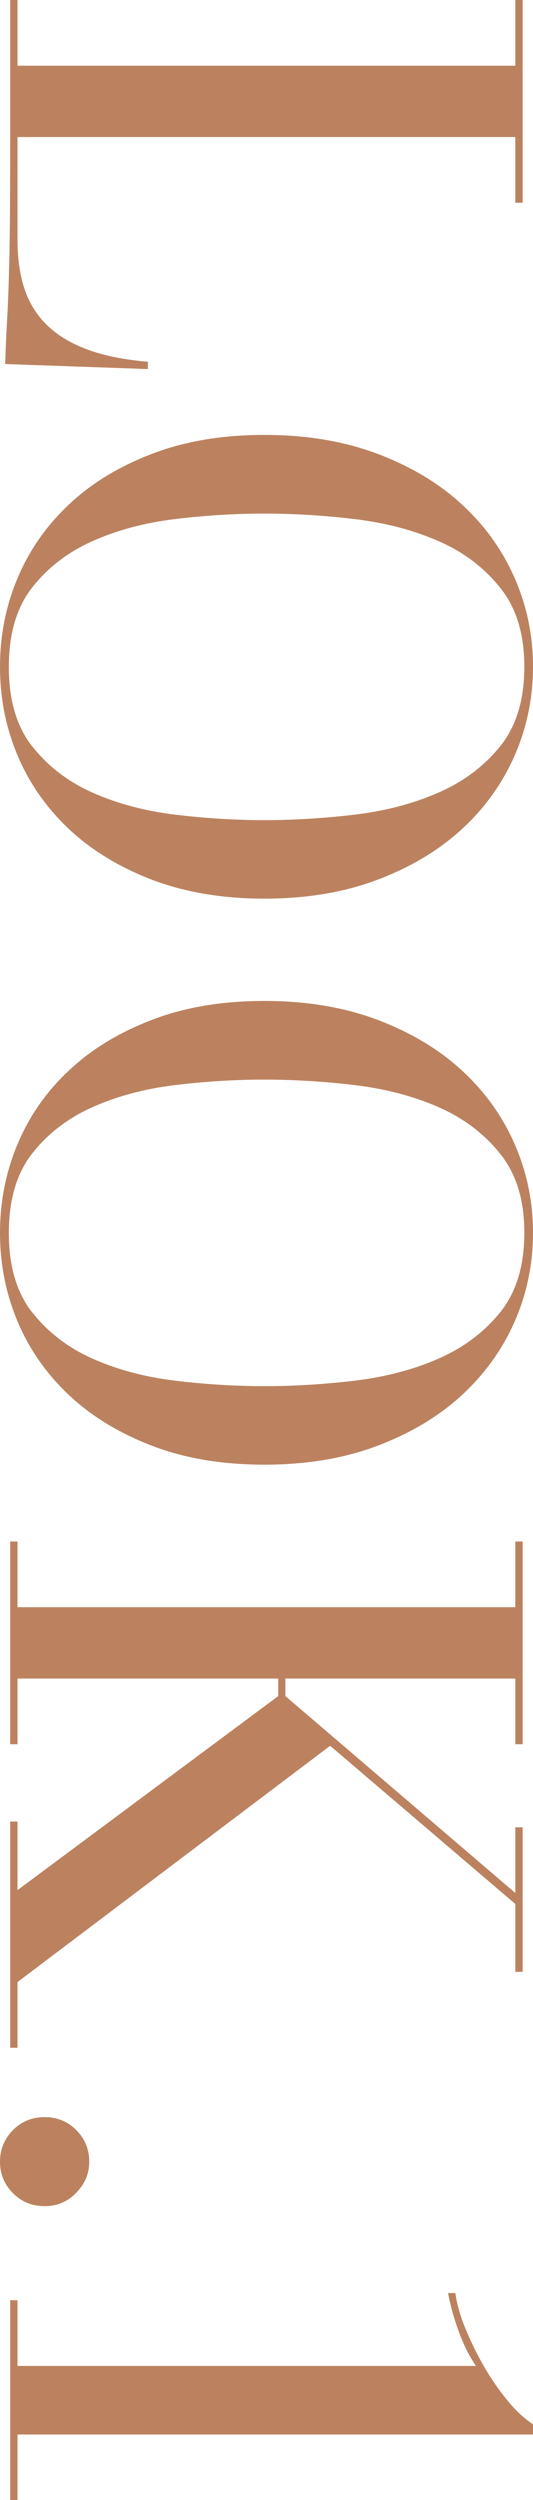
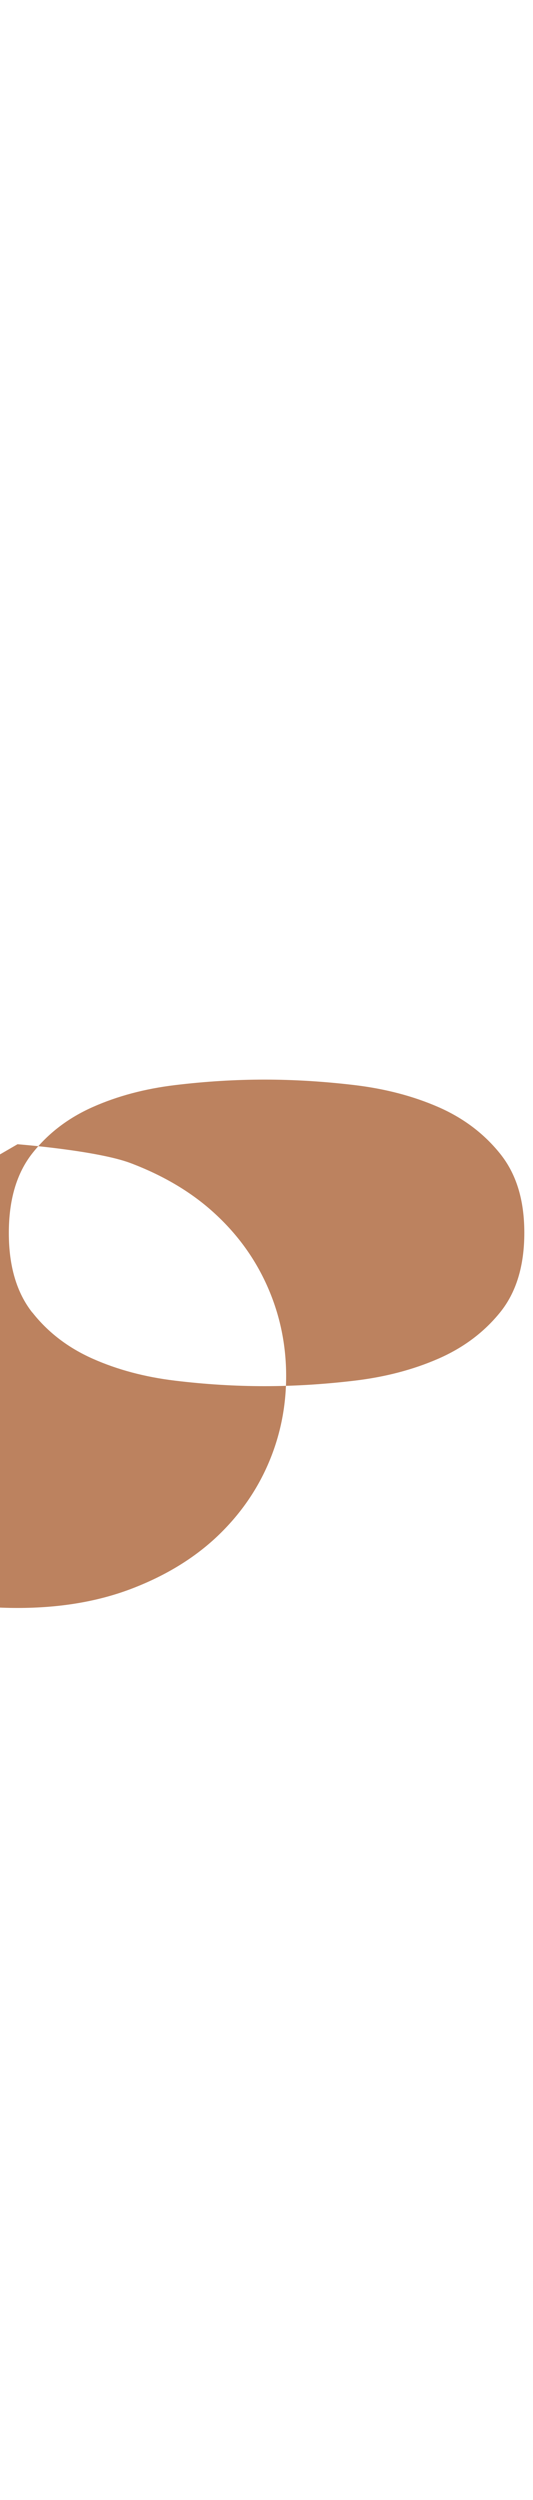
<svg xmlns="http://www.w3.org/2000/svg" id="_レイヤー_2" data-name="レイヤー 2" viewBox="0 0 35 164">
  <defs>
    <style>
      .cls-1 {
        fill: #bc825f;
        stroke-width: 0px;
      }
    </style>
  </defs>
  <g id="txt">
    <g>
-       <path class="cls-1" d="M.34,23.88c.03-.99.07-1.91.12-2.78.05-.86.09-1.82.12-2.87.03-1.05.06-2.3.07-3.73s.02-3.22.02-5.36V0h.48v4.31h32.69V0h.48v13.3h-.48v-4.31H1.15v6.75c0,1.21.15,2.28.46,3.21.3.92.8,1.72,1.49,2.39.69.67,1.58,1.2,2.67,1.6,1.09.4,2.4.66,3.94.79v.48l-9.37-.33Z" />
-       <path class="cls-1" d="M1.15,37.93c.77-1.83,1.89-3.44,3.37-4.83,1.47-1.39,3.29-2.5,5.46-3.33,2.16-.83,4.62-1.24,7.38-1.24s5.23.41,7.43,1.24c2.19.83,4.05,1.94,5.55,3.33,1.51,1.39,2.66,3,3.46,4.83.8,1.83,1.2,3.77,1.2,5.81s-.4,3.98-1.2,5.81c-.8,1.83-1.96,3.45-3.46,4.83-1.51,1.39-3.36,2.5-5.55,3.33-2.2.83-4.67,1.24-7.43,1.24s-5.22-.42-7.38-1.24c-2.16-.83-3.98-1.94-5.46-3.33-1.47-1.39-2.6-3-3.37-4.83s-1.15-3.77-1.15-5.81.38-3.98,1.15-5.81ZM2.12,48.96c1.03,1.31,2.35,2.32,3.97,3.04,1.62.72,3.42,1.2,5.41,1.44,1.99.24,3.94.36,5.87.36s3.89-.12,5.91-.36c2.02-.24,3.85-.72,5.5-1.44,1.65-.72,3-1.73,4.06-3.04,1.06-1.31,1.59-3.05,1.59-5.22s-.53-3.87-1.59-5.19c-1.06-1.32-2.41-2.35-4.06-3.06-1.65-.72-3.49-1.2-5.5-1.44-2.02-.24-3.99-.36-5.91-.36s-3.88.12-5.87.36c-1.99.24-3.79.72-5.41,1.44-1.62.72-2.94,1.73-3.97,3.04-1.03,1.31-1.54,3.05-1.54,5.22s.51,3.91,1.54,5.22Z" />
-       <path class="cls-1" d="M1.15,75.06c.77-1.84,1.89-3.45,3.37-4.83,1.47-1.39,3.29-2.5,5.46-3.33,2.16-.83,4.62-1.24,7.38-1.24s5.23.41,7.43,1.24c2.19.83,4.05,1.94,5.55,3.33,1.51,1.39,2.66,3,3.46,4.83.8,1.83,1.2,3.77,1.2,5.81s-.4,3.98-1.2,5.81c-.8,1.83-1.96,3.44-3.46,4.83-1.51,1.39-3.36,2.5-5.55,3.33-2.2.83-4.67,1.24-7.43,1.24s-5.22-.41-7.38-1.24c-2.16-.83-3.98-1.94-5.46-3.33-1.47-1.39-2.6-3-3.37-4.83-.77-1.84-1.15-3.77-1.15-5.81s.38-3.98,1.15-5.81ZM2.12,86.09c1.03,1.31,2.35,2.32,3.97,3.04,1.62.72,3.42,1.2,5.41,1.44,1.99.24,3.94.36,5.87.36s3.89-.12,5.91-.36c2.02-.24,3.85-.72,5.5-1.44,1.65-.72,3-1.73,4.06-3.04,1.06-1.31,1.59-3.05,1.59-5.22s-.53-3.87-1.59-5.19-2.41-2.34-4.06-3.06c-1.65-.72-3.49-1.2-5.5-1.44-2.02-.24-3.99-.36-5.91-.36s-3.88.12-5.87.36c-1.99.24-3.79.72-5.41,1.44-1.62.72-2.94,1.73-3.97,3.04-1.03,1.31-1.54,3.05-1.54,5.22s.51,3.91,1.54,5.22Z" />
-       <path class="cls-1" d="M.67,101.12h.48v4.31h32.69v-4.31h.48v13.3h-.48v-4.31h-15.1v1.15l15.1,12.92v-4.31h.48v9.48h-.48v-4.45l-12.16-10.38-20.53,15.5v4.31h-.48v-14.84h.48v4.5l17.12-12.73v-1.15H1.15v4.31h-.48v-13.3Z" />
-       <path class="cls-1" d="M.84,139.74c.56-.57,1.26-.86,2.09-.86s1.53.29,2.09.86c.56.57.84,1.26.84,2.06s-.28,1.44-.84,2.03c-.56.59-1.26.89-2.09.89s-1.53-.29-2.09-.86-.84-1.26-.84-2.06.28-1.48.84-2.06Z" />
-       <path class="cls-1" d="M.67,150.89h.48v4.31h30.1c-.45-.67-.83-1.43-1.13-2.27-.31-.85-.54-1.68-.7-2.51h.48c.1.7.31,1.47.65,2.3.34.83.74,1.65,1.2,2.46.46.81.98,1.56,1.54,2.25.56.69,1.13,1.22,1.71,1.6v.67H1.15v4.31h-.48v-13.11Z" />
+       <path class="cls-1" d="M1.15,75.06s5.23.41,7.43,1.24c2.19.83,4.05,1.94,5.55,3.33,1.51,1.39,2.66,3,3.46,4.83.8,1.83,1.2,3.77,1.2,5.81s-.4,3.98-1.2,5.81c-.8,1.83-1.96,3.44-3.46,4.83-1.51,1.39-3.36,2.5-5.55,3.33-2.2.83-4.67,1.24-7.43,1.24s-5.22-.41-7.38-1.24c-2.16-.83-3.98-1.94-5.46-3.33-1.47-1.39-2.6-3-3.37-4.83-.77-1.84-1.15-3.77-1.15-5.81s.38-3.98,1.15-5.81ZM2.12,86.09c1.03,1.31,2.35,2.32,3.97,3.04,1.62.72,3.42,1.2,5.41,1.44,1.99.24,3.94.36,5.87.36s3.89-.12,5.91-.36c2.02-.24,3.85-.72,5.5-1.44,1.65-.72,3-1.73,4.06-3.04,1.06-1.31,1.59-3.05,1.59-5.22s-.53-3.87-1.59-5.19-2.41-2.34-4.06-3.06c-1.65-.72-3.49-1.2-5.5-1.44-2.02-.24-3.99-.36-5.91-.36s-3.88.12-5.87.36c-1.99.24-3.79.72-5.41,1.44-1.62.72-2.94,1.73-3.97,3.04-1.03,1.31-1.54,3.05-1.54,5.22s.51,3.91,1.54,5.22Z" />
    </g>
  </g>
</svg>